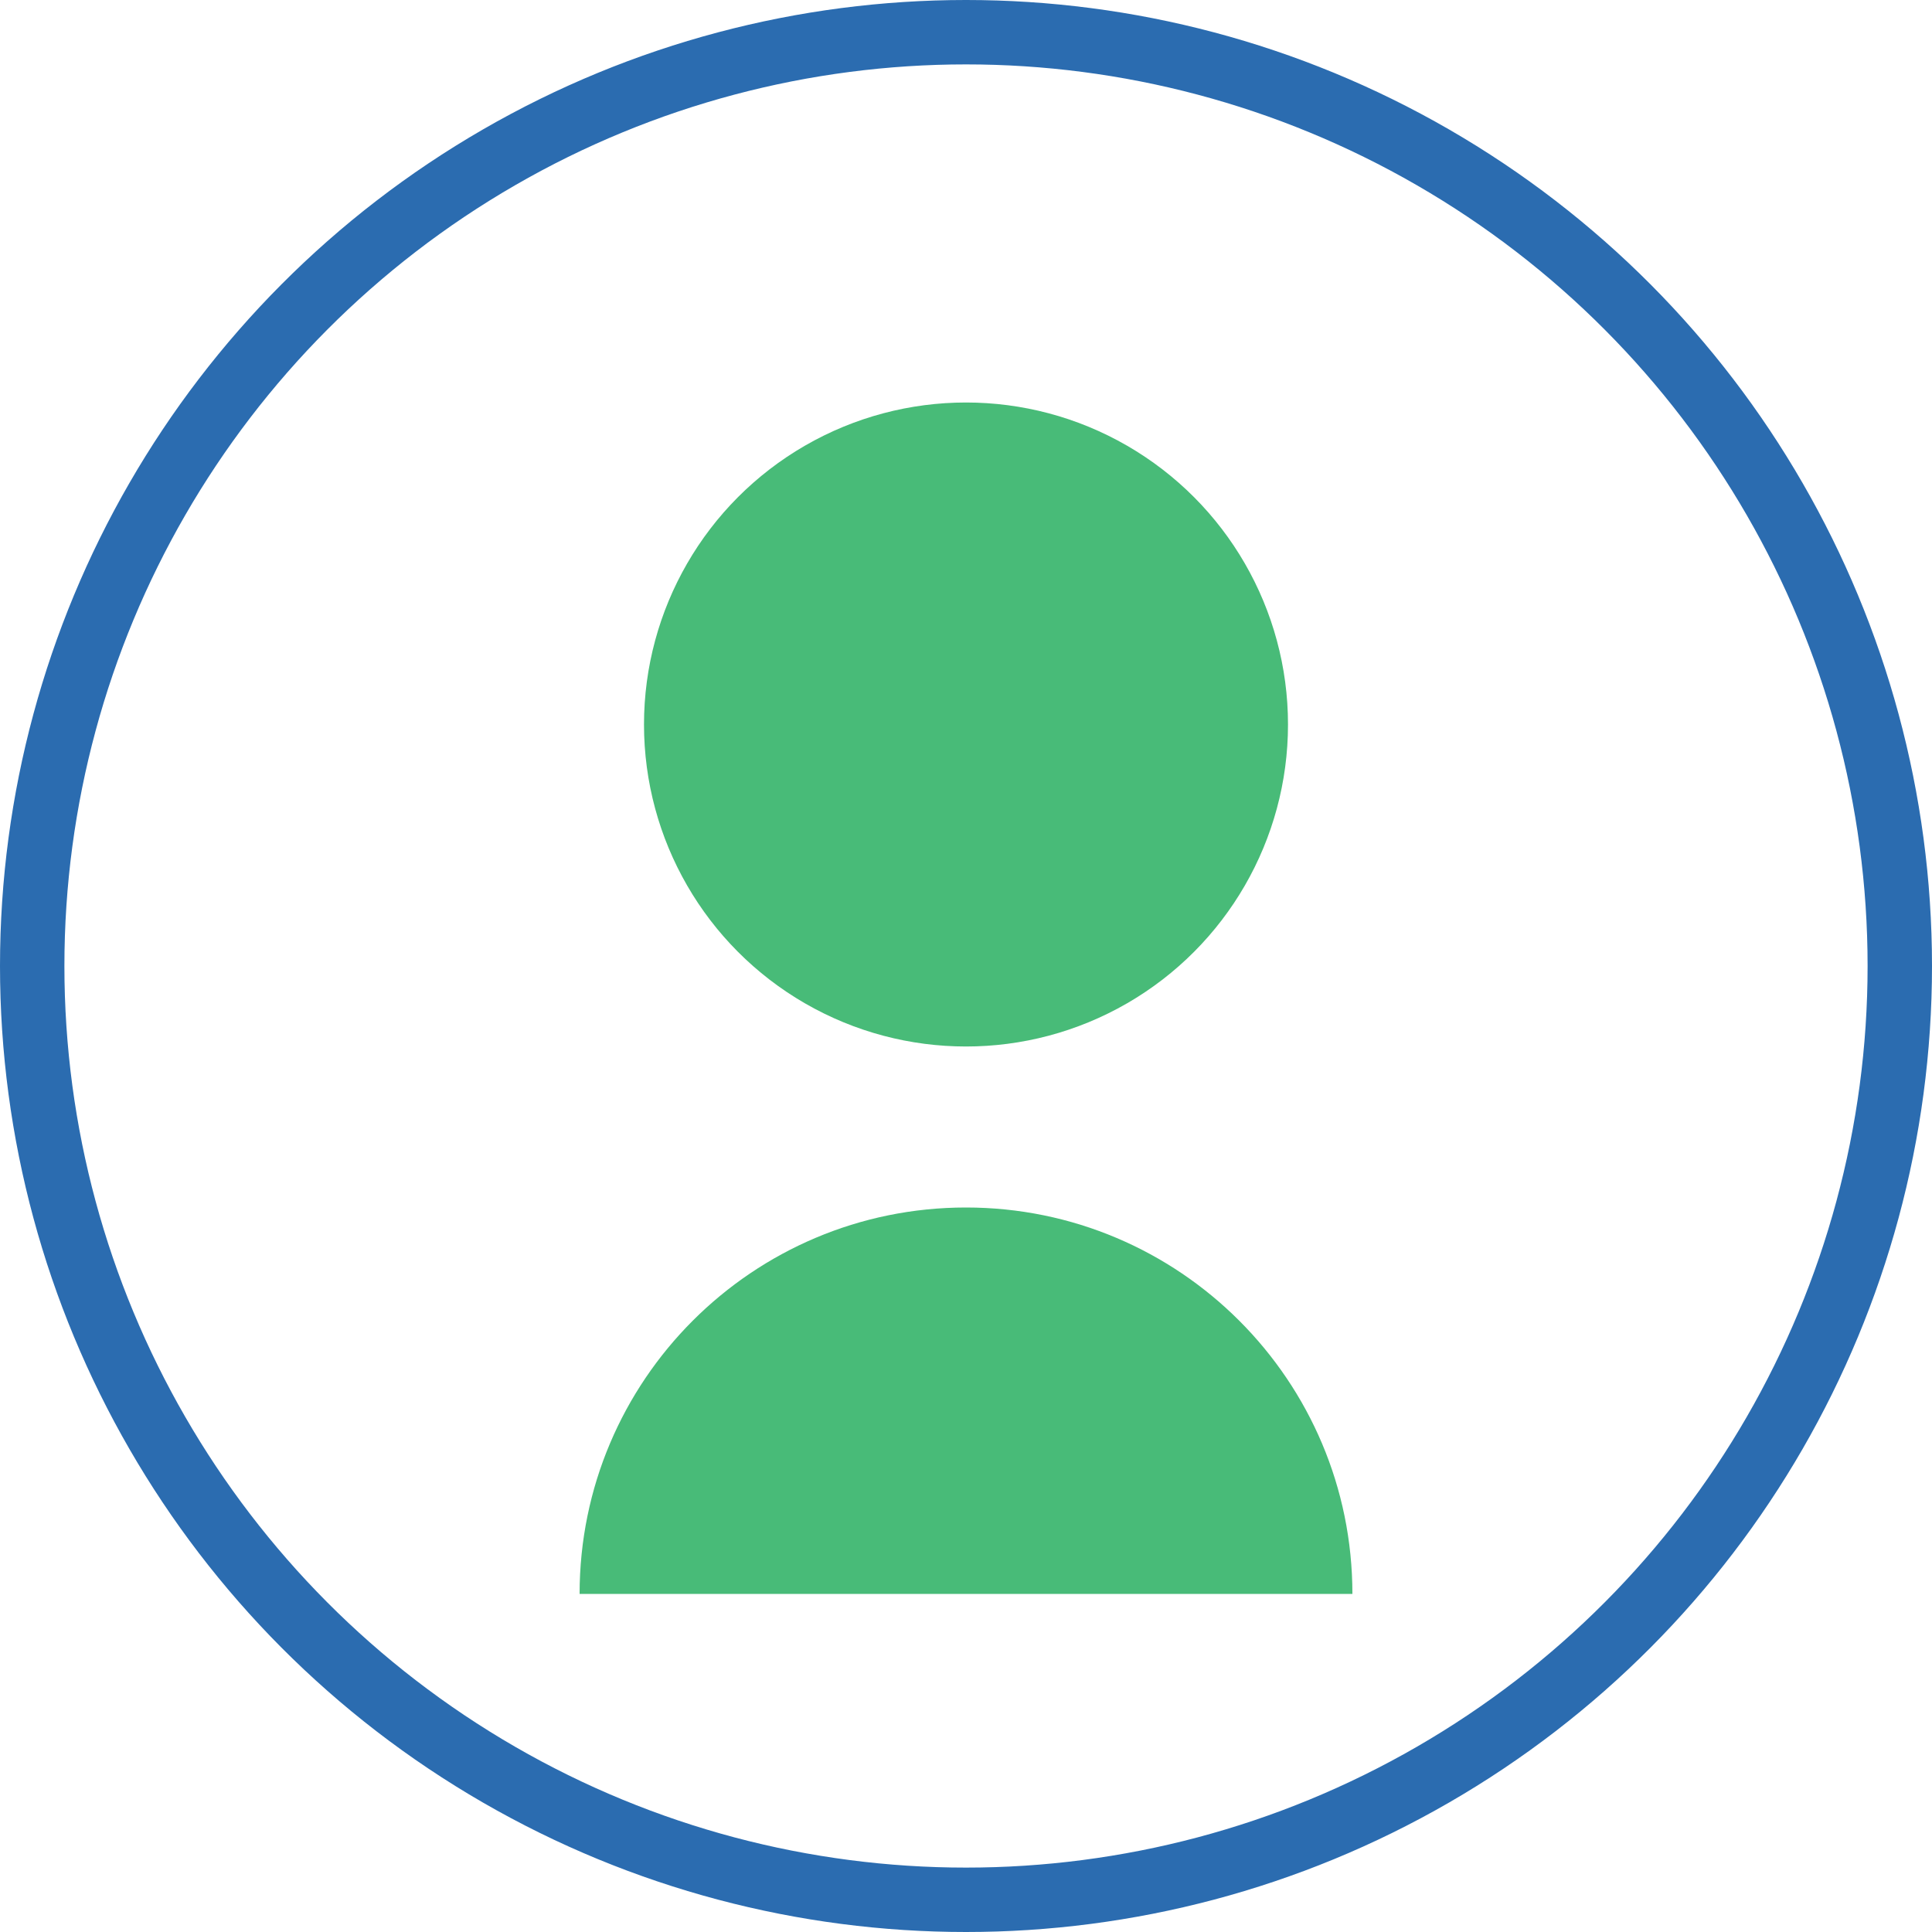
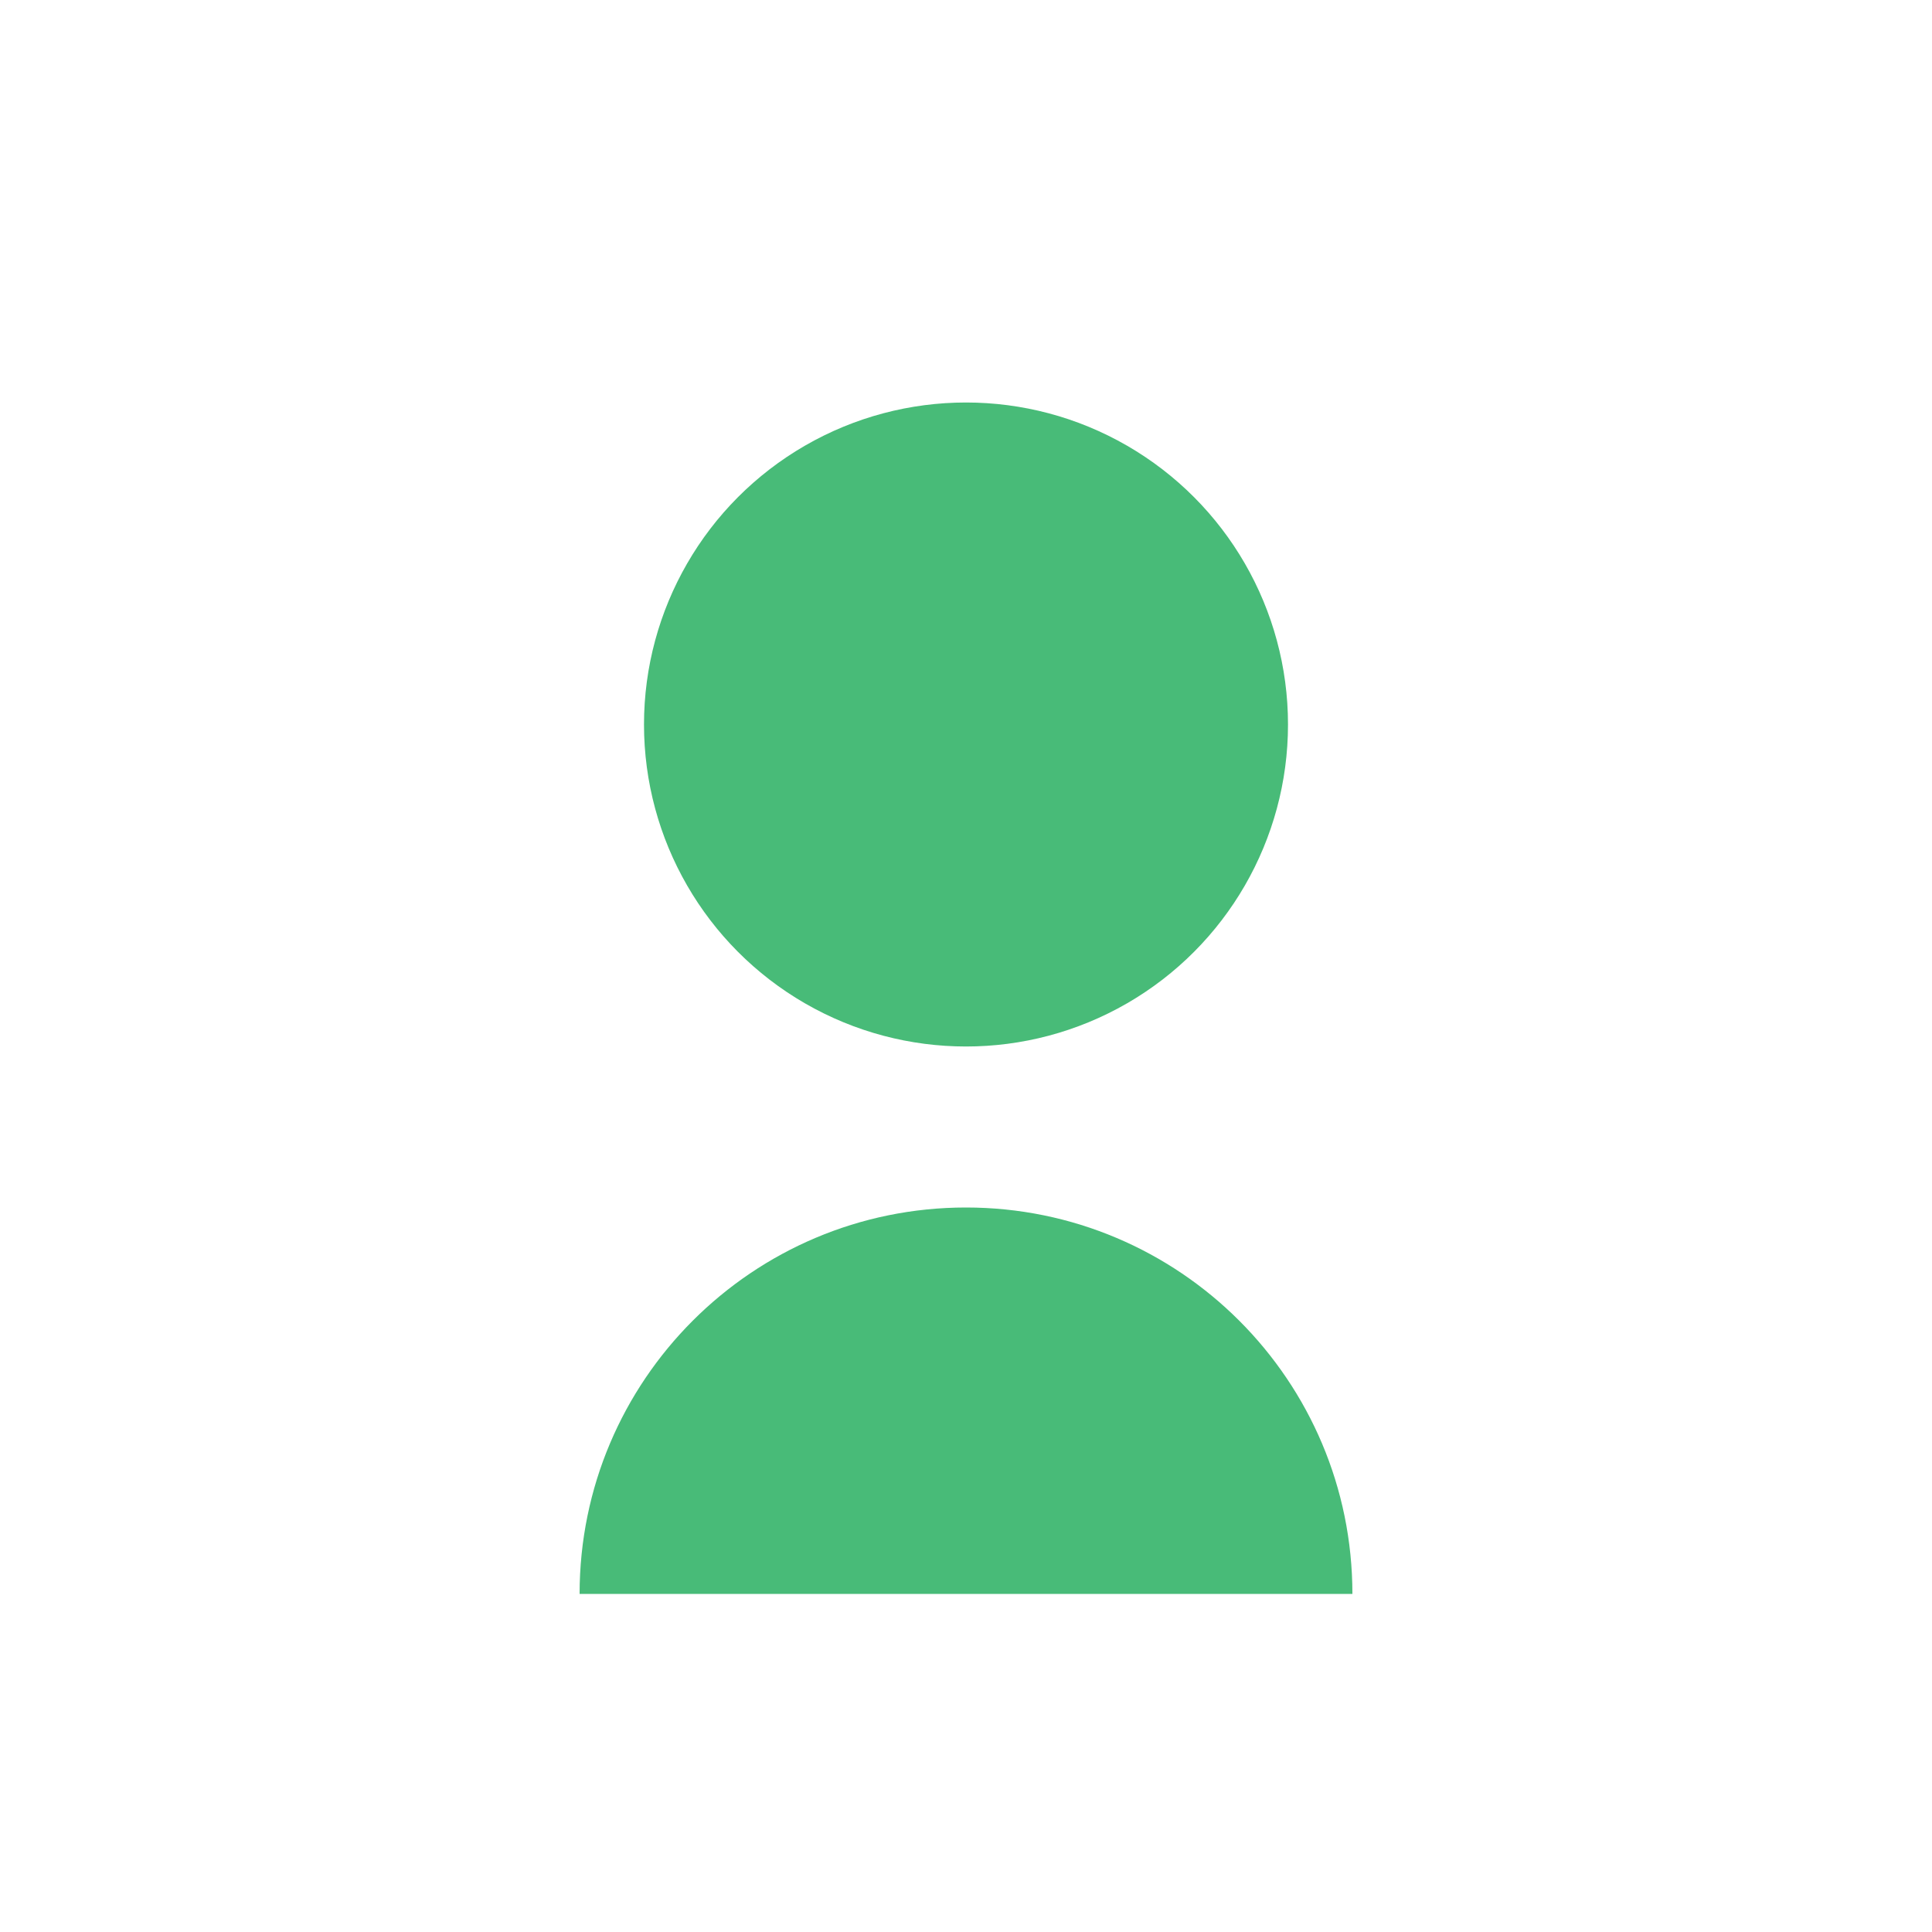
<svg xmlns="http://www.w3.org/2000/svg" width="120" height="120" viewBox="0 0 120 120" fill="none">
-   <circle cx="60" cy="60" r="58" stroke="#2B6CB0" stroke-width="4" />
  <circle cx="60" cy="45" r="20" fill="#48BB78" />
  <path d="M60 75C46.745 75 36 85.745 36 99H84C84 85.745 73.255 75 60 75Z" fill="#48BB78" />
</svg>